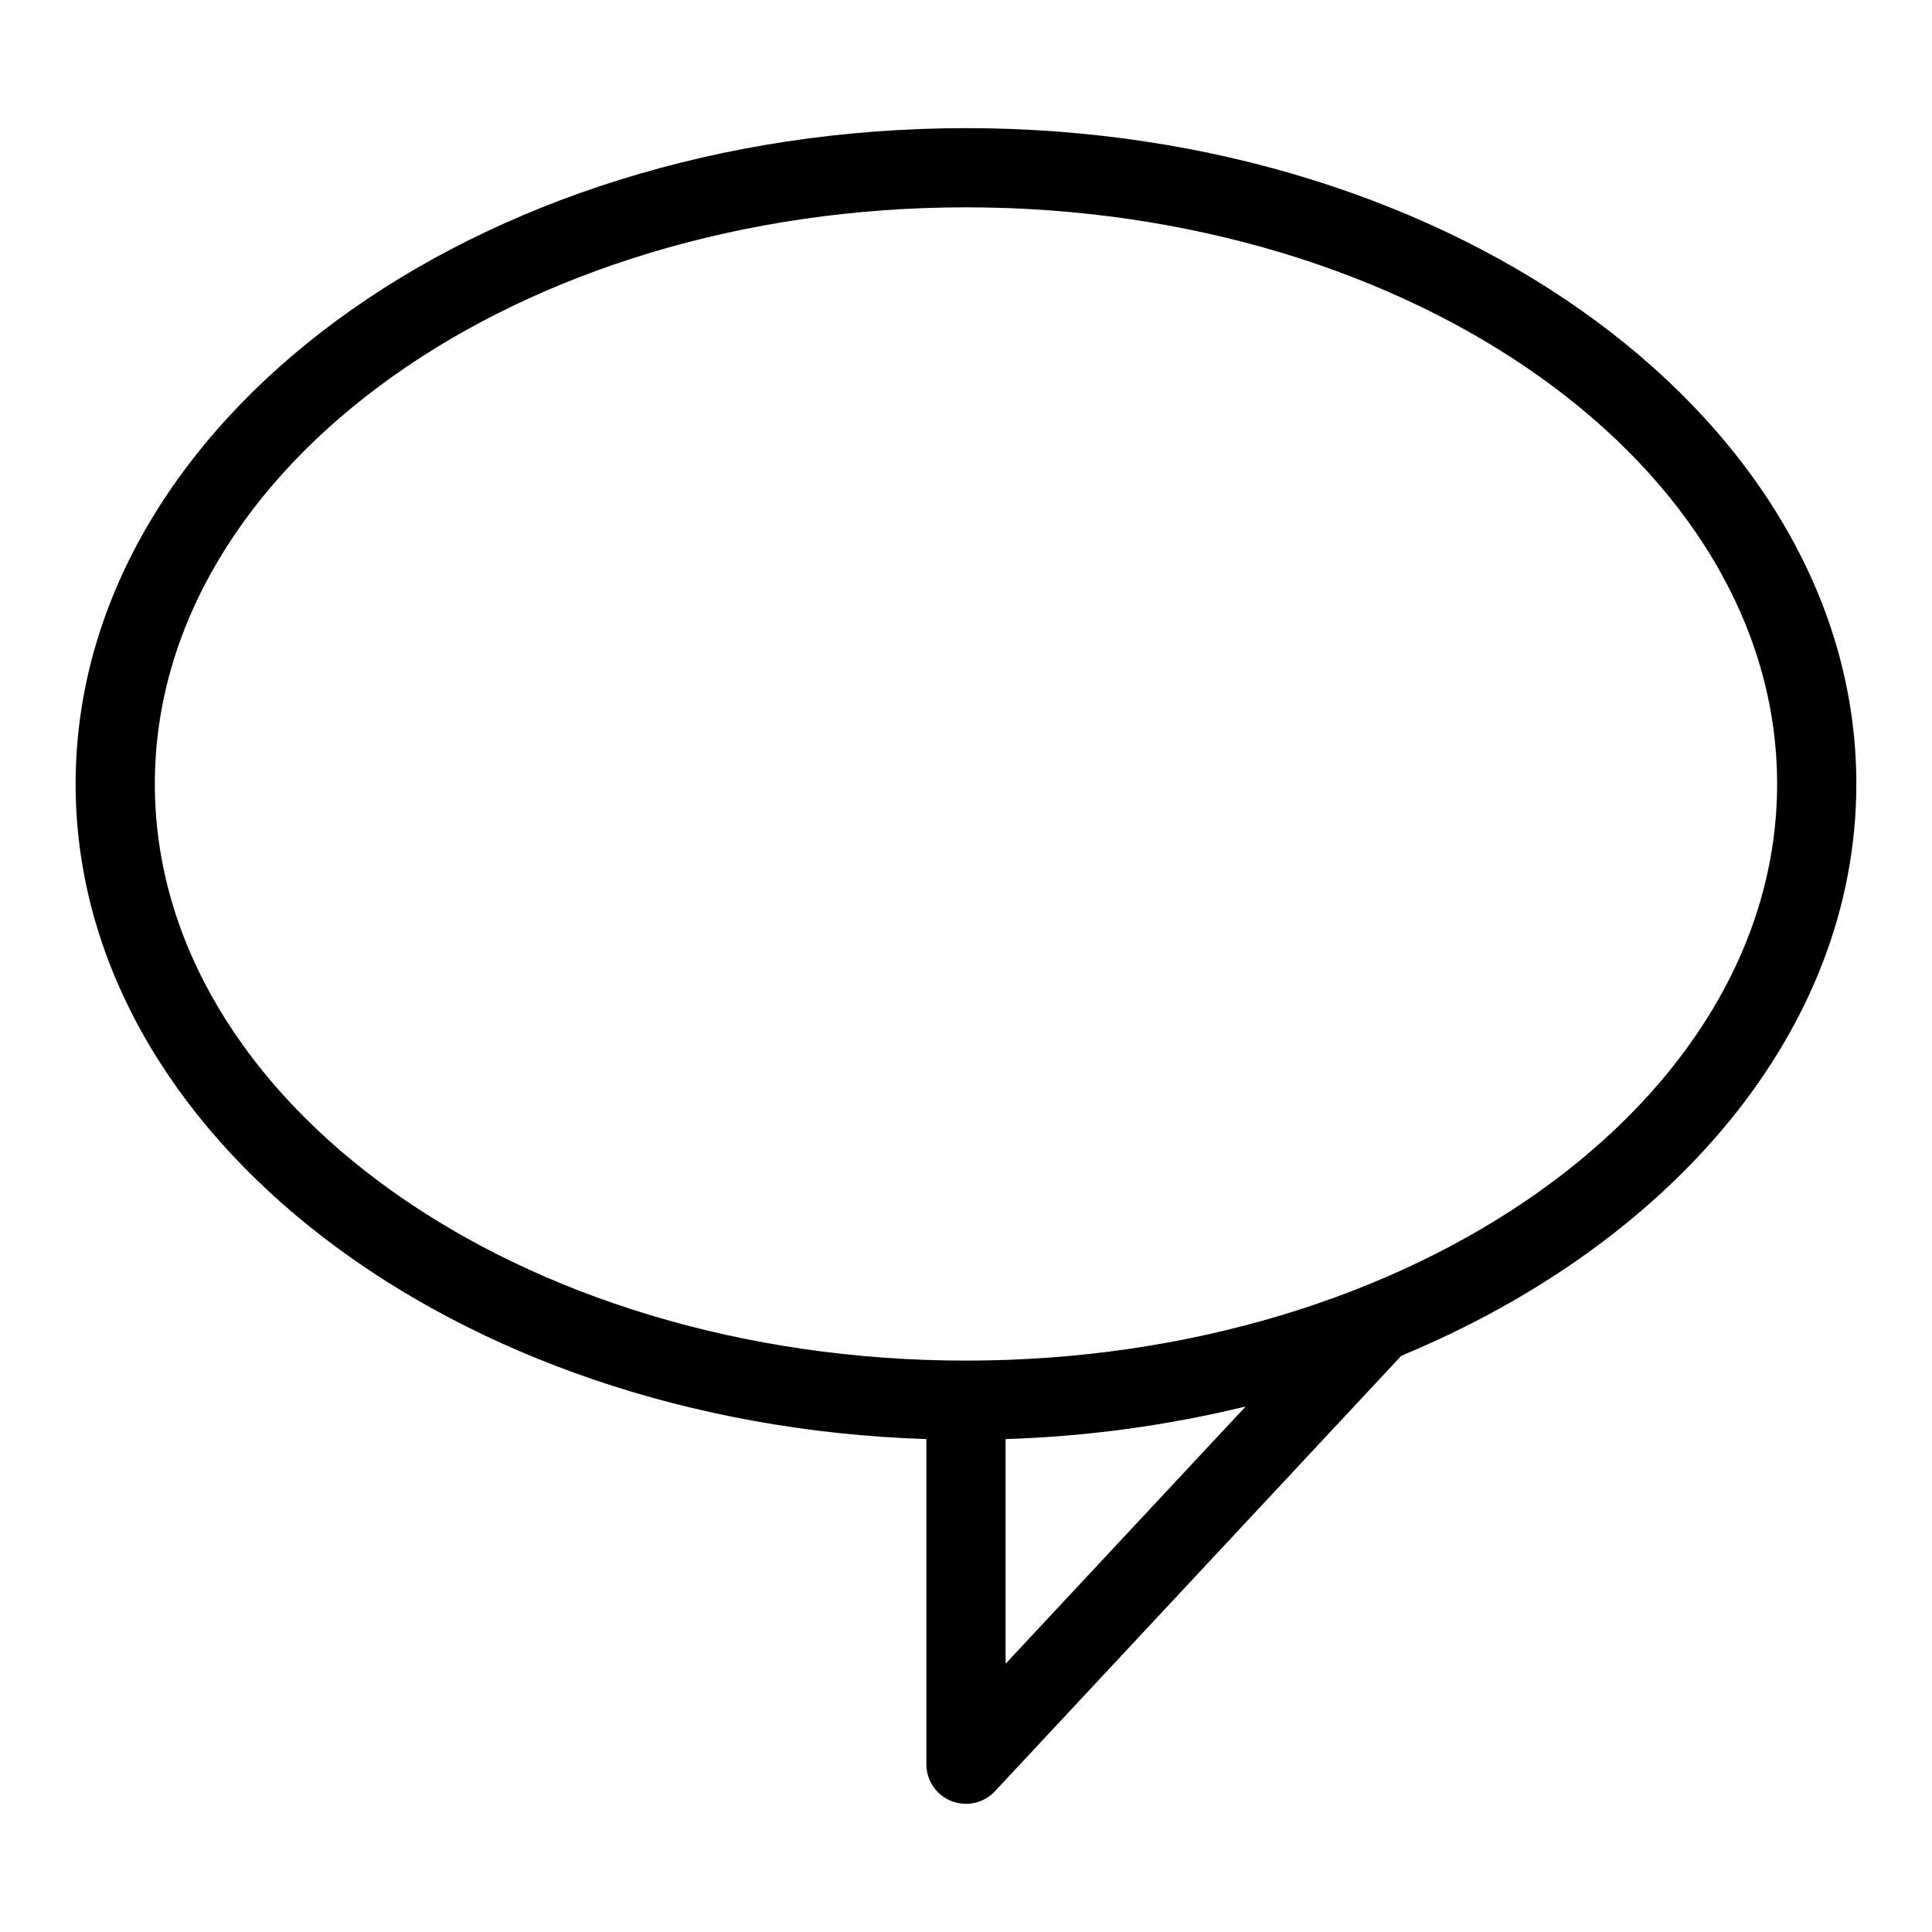
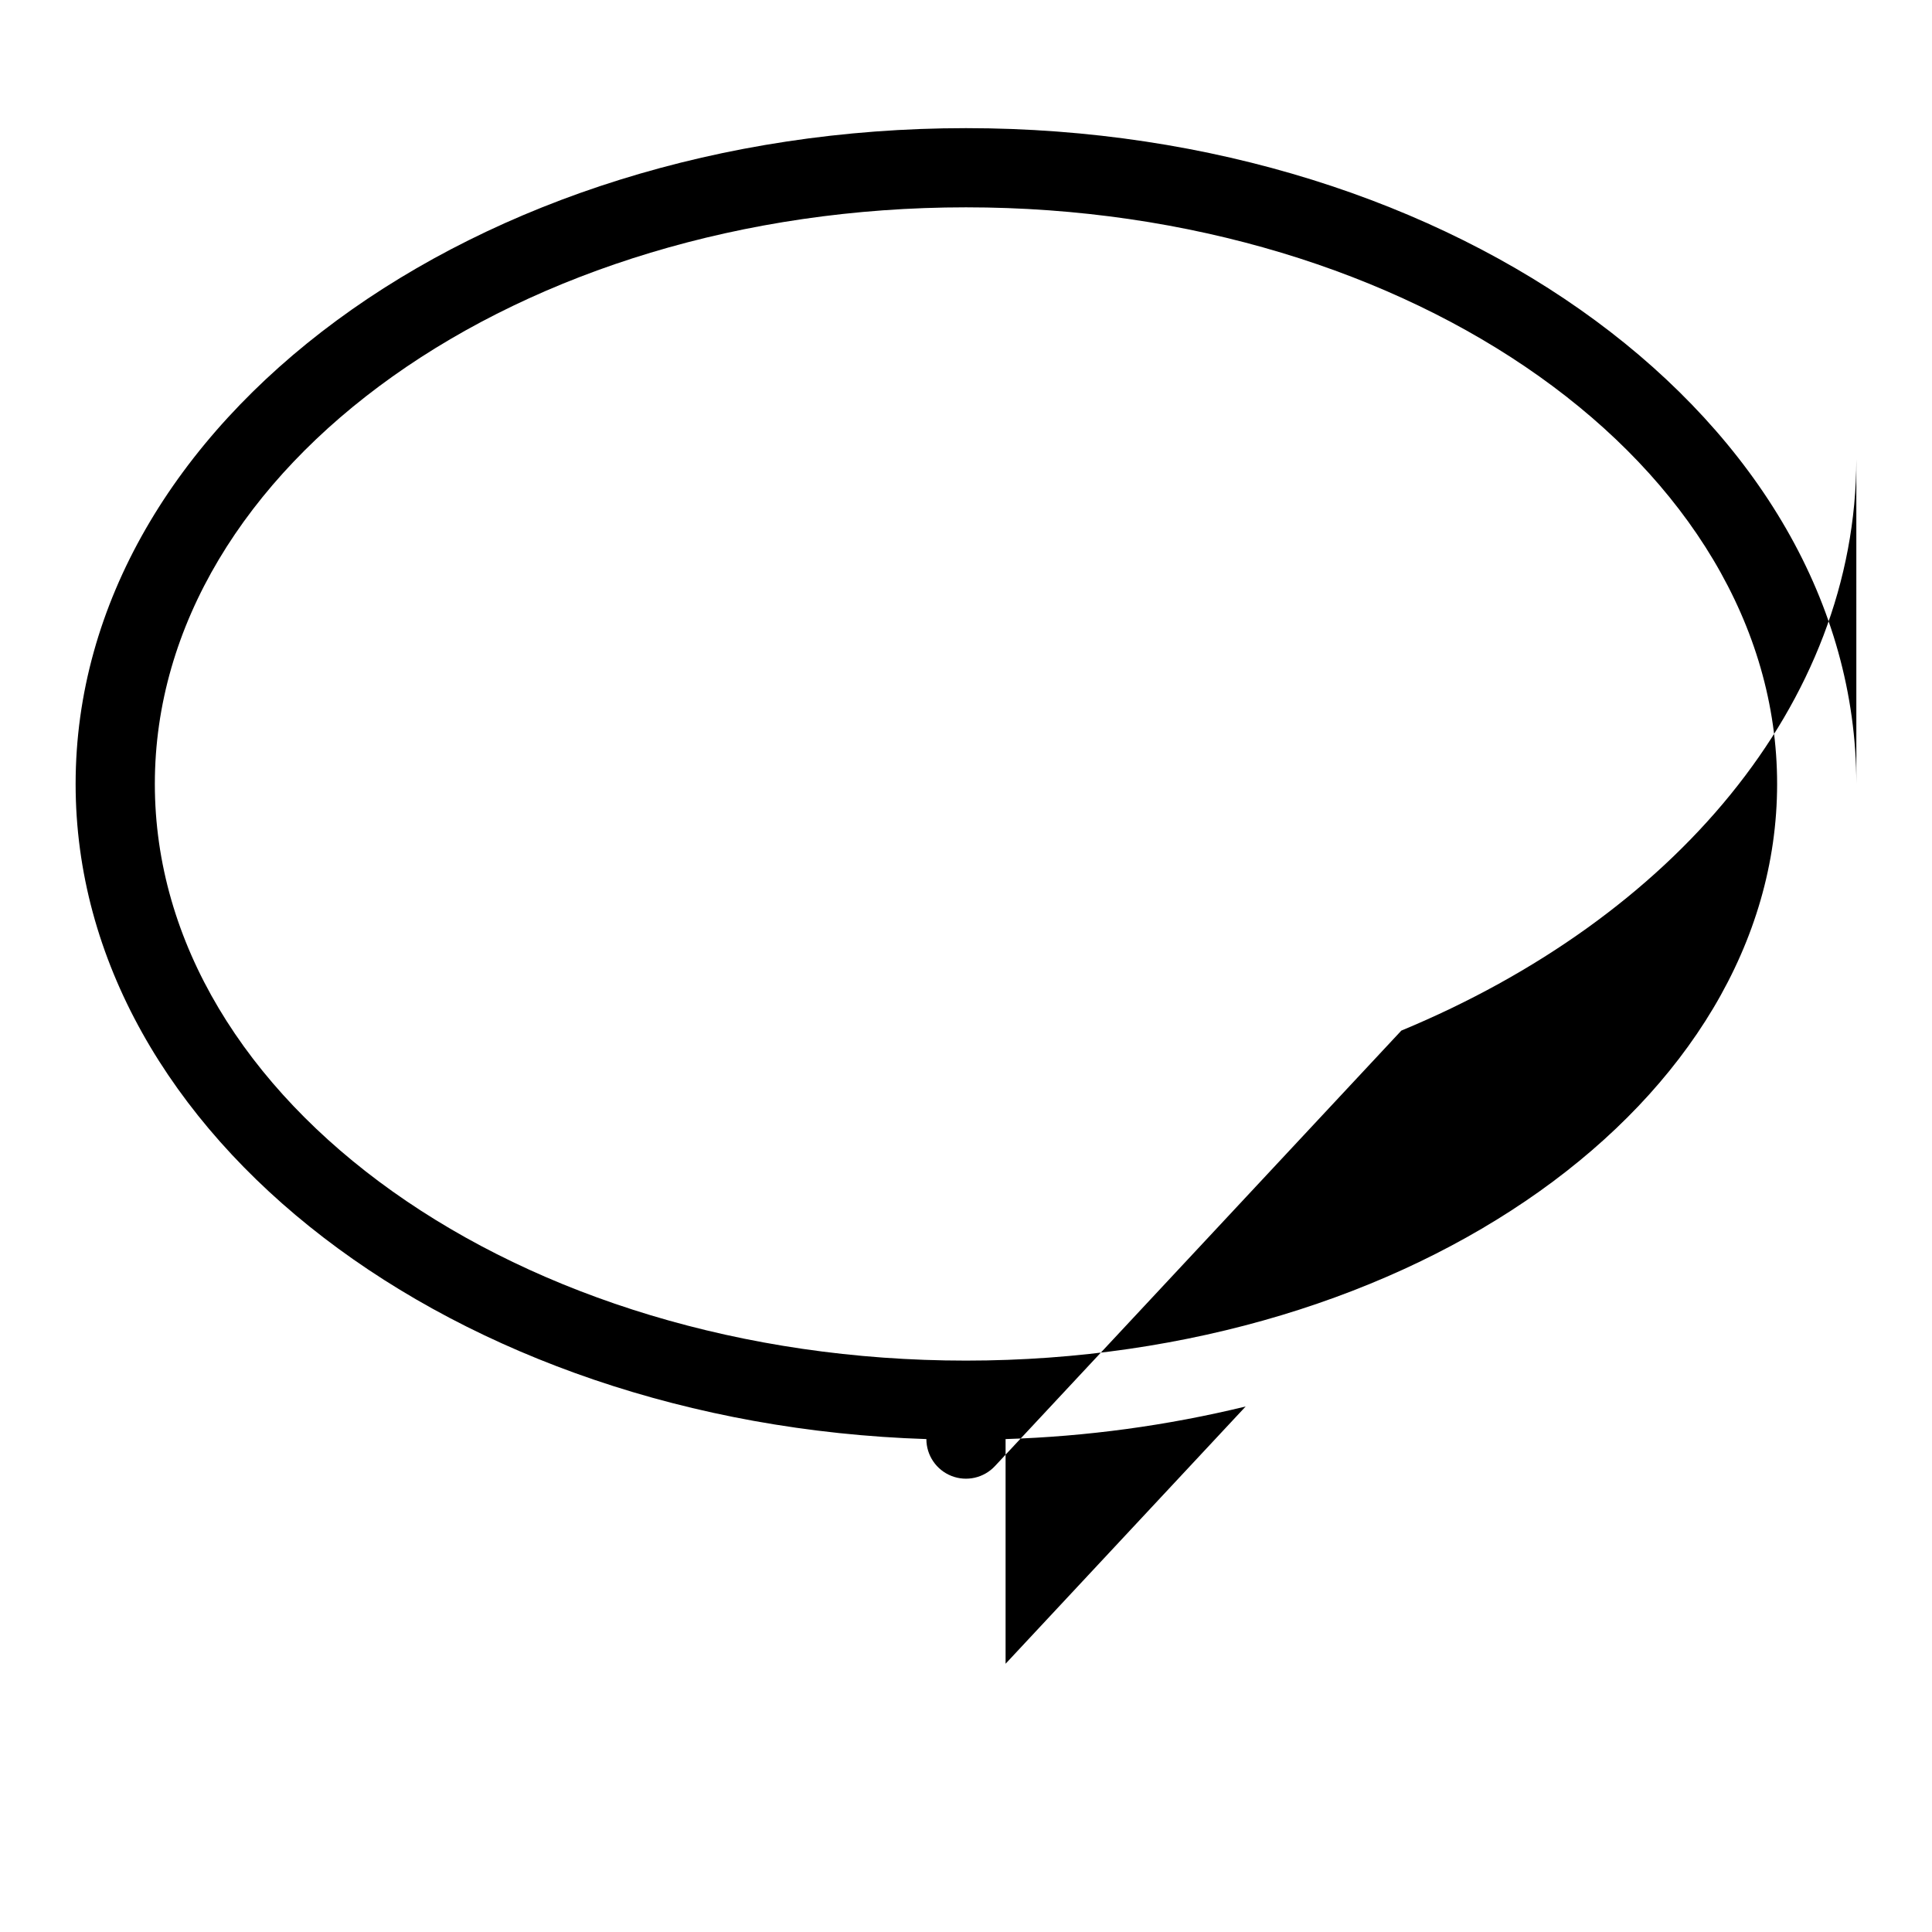
<svg xmlns="http://www.w3.org/2000/svg" fill="#000000" width="800px" height="800px" version="1.1" viewBox="144 144 512 512">
-   <path d="m635.95 351.76c0-95.836-105.85-173.8-235.95-173.8-130.11 0-235.96 77.969-235.96 173.8 0 93.246 100.21 169.55 225.46 173.61v86.168c-0.004 4.312 2.633 8.188 6.644 9.766 4.012 1.582 8.582 0.547 11.523-2.606l107.7-115.41c71.891-29.82 120.58-86.551 120.58-151.53zm-225.46 233.15v-59.539c21.449-0.672 42.77-3.566 63.621-8.637zm-10.496-80.336c-118.53 0-214.96-68.551-214.96-152.82 0-84.262 96.434-152.81 214.96-152.81s214.96 68.551 214.96 152.81c0 84.266-96.43 152.82-214.96 152.82z" />
+   <path d="m635.95 351.76c0-95.836-105.85-173.8-235.95-173.8-130.11 0-235.96 77.969-235.96 173.8 0 93.246 100.21 169.55 225.46 173.61c-0.004 4.312 2.633 8.188 6.644 9.766 4.012 1.582 8.582 0.547 11.523-2.606l107.7-115.41c71.891-29.82 120.58-86.551 120.58-151.53zm-225.46 233.15v-59.539c21.449-0.672 42.77-3.566 63.621-8.637zm-10.496-80.336c-118.53 0-214.96-68.551-214.96-152.82 0-84.262 96.434-152.81 214.96-152.81s214.96 68.551 214.96 152.81c0 84.266-96.43 152.82-214.96 152.82z" />
</svg>